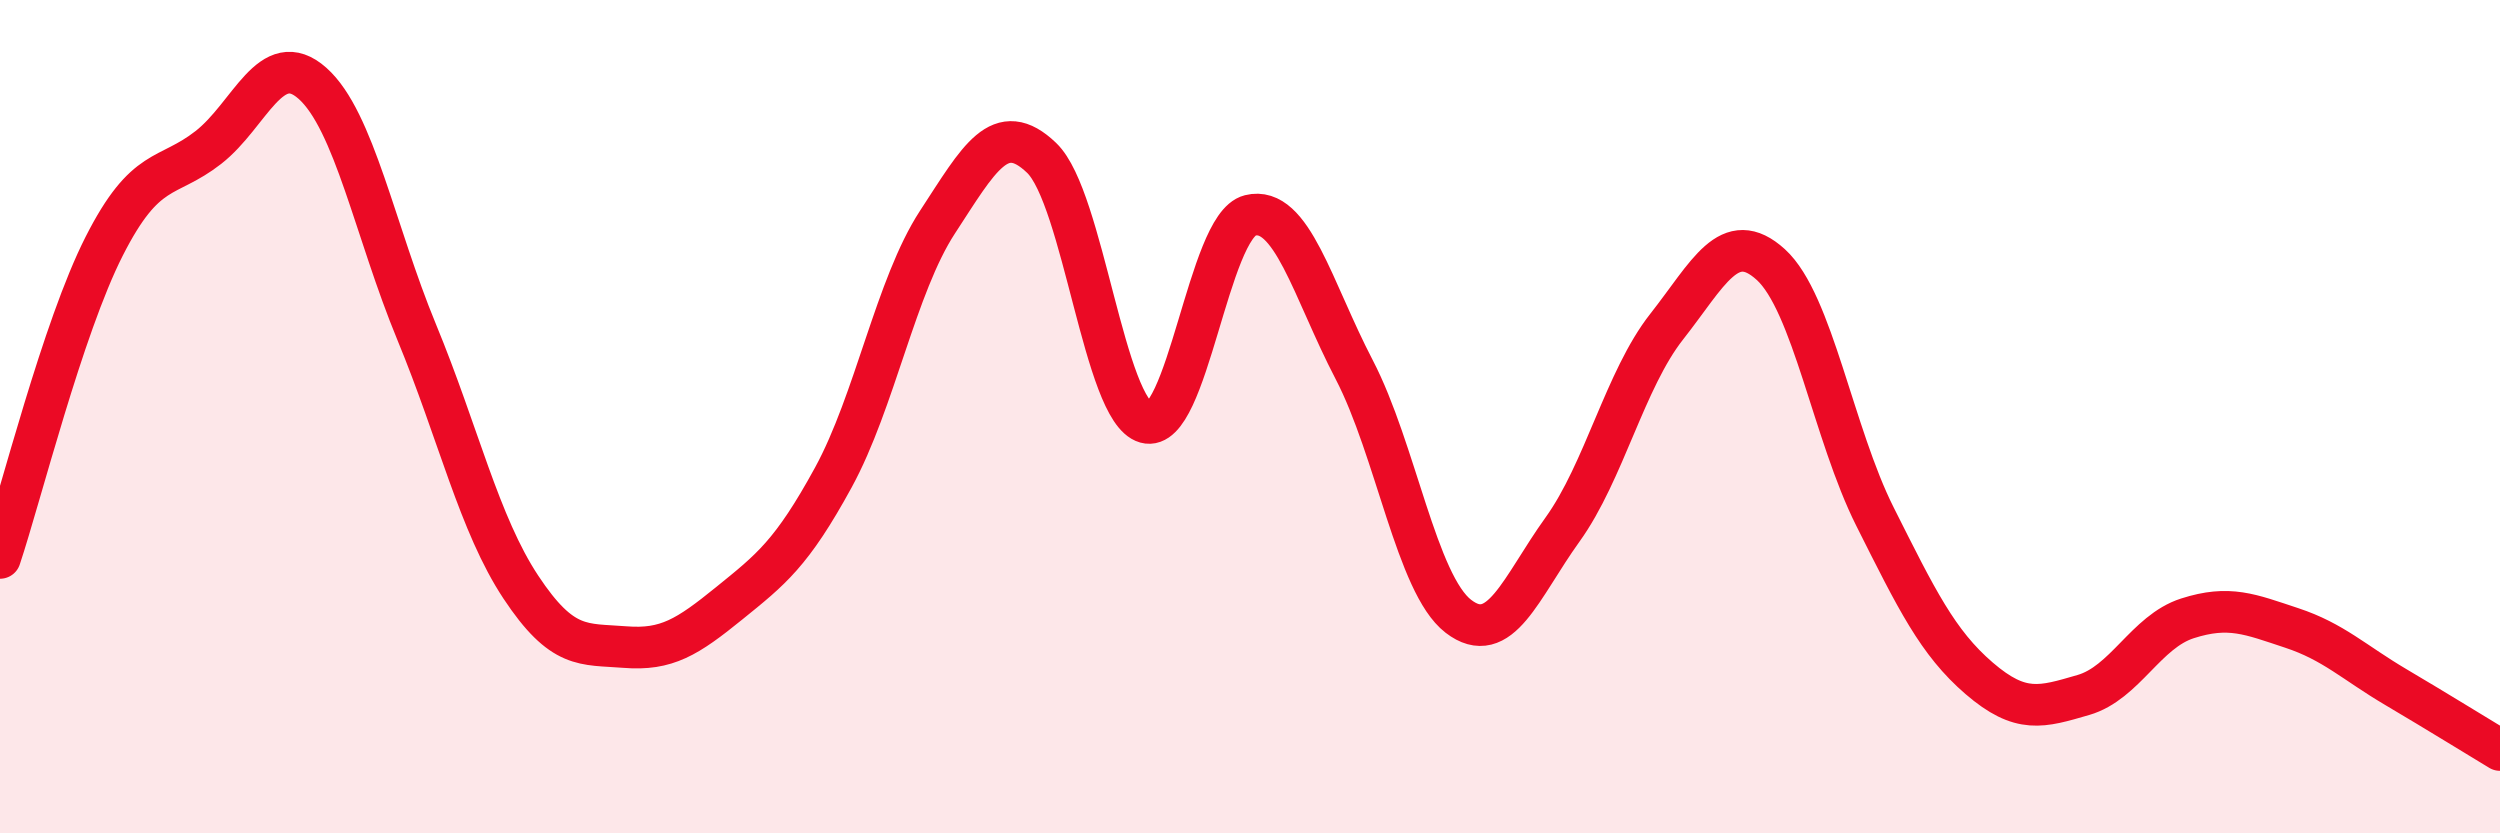
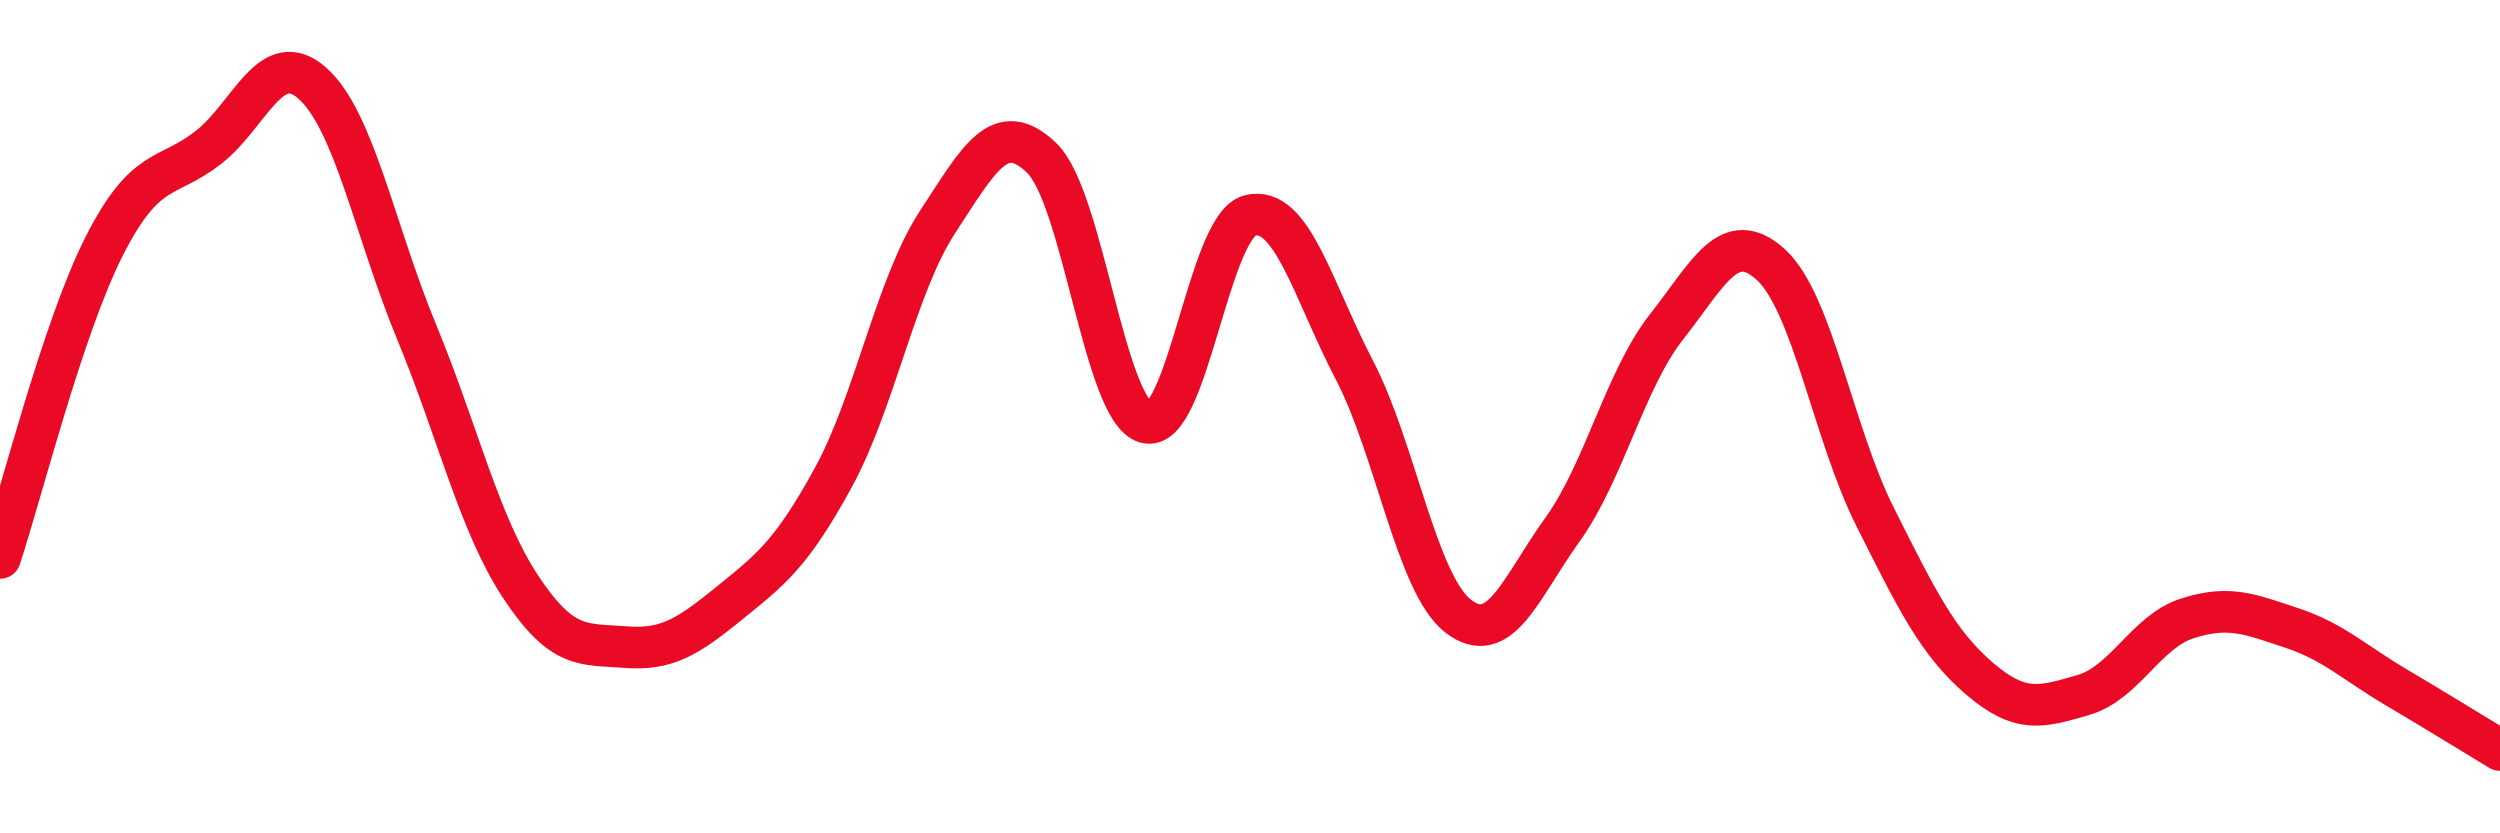
<svg xmlns="http://www.w3.org/2000/svg" width="60" height="20" viewBox="0 0 60 20">
-   <path d="M 0,13.39 C 0.5,11.89 1.5,7.88 2.5,5.91 C 3.5,3.94 4,4.32 5,3.54 C 6,2.76 6.5,1.11 7.5,2 C 8.5,2.89 9,5.55 10,7.97 C 11,10.39 11.5,12.58 12.5,14.09 C 13.5,15.6 14,15.45 15,15.53 C 16,15.61 16.5,15.29 17.5,14.48 C 18.5,13.67 19,13.29 20,11.46 C 21,9.63 21.5,6.86 22.5,5.33 C 23.5,3.8 24,2.83 25,3.79 C 26,4.75 26.5,9.86 27.5,10.14 C 28.5,10.42 29,5.42 30,5.17 C 31,4.92 31.5,6.95 32.5,8.87 C 33.5,10.79 34,14.02 35,14.79 C 36,15.56 36.5,14.1 37.5,12.71 C 38.5,11.32 39,9.11 40,7.84 C 41,6.57 41.5,5.44 42.5,6.35 C 43.5,7.26 44,10.41 45,12.4 C 46,14.39 46.5,15.42 47.5,16.28 C 48.5,17.14 49,16.97 50,16.68 C 51,16.39 51.5,15.16 52.5,14.84 C 53.5,14.52 54,14.74 55,15.07 C 56,15.4 56.5,15.9 57.5,16.49 C 58.5,17.08 59.5,17.7 60,18L60 20L0 20Z" fill="#EB0A25" opacity="0.1" stroke-linecap="round" stroke-linejoin="round" />
  <path d="M 0,13.39 C 0.5,11.89 1.5,7.88 2.5,5.91 C 3.5,3.94 4,4.32 5,3.54 C 6,2.76 6.5,1.11 7.5,2 C 8.5,2.89 9,5.55 10,7.97 C 11,10.39 11.5,12.58 12.5,14.09 C 13.5,15.6 14,15.45 15,15.53 C 16,15.61 16.5,15.29 17.5,14.48 C 18.5,13.67 19,13.29 20,11.46 C 21,9.63 21.5,6.86 22.5,5.33 C 23.5,3.8 24,2.83 25,3.79 C 26,4.75 26.5,9.86 27.5,10.14 C 28.5,10.42 29,5.42 30,5.17 C 31,4.92 31.5,6.95 32.5,8.87 C 33.5,10.79 34,14.02 35,14.79 C 36,15.56 36.5,14.1 37.5,12.71 C 38.5,11.32 39,9.11 40,7.84 C 41,6.57 41.5,5.44 42.5,6.35 C 43.5,7.26 44,10.41 45,12.4 C 46,14.39 46.5,15.42 47.5,16.28 C 48.5,17.14 49,16.97 50,16.68 C 51,16.39 51.5,15.16 52.5,14.84 C 53.5,14.52 54,14.74 55,15.07 C 56,15.4 56.5,15.9 57.5,16.49 C 58.5,17.08 59.5,17.7 60,18" stroke="#EB0A25" stroke-width="1" fill="none" stroke-linecap="round" stroke-linejoin="round" />
</svg>